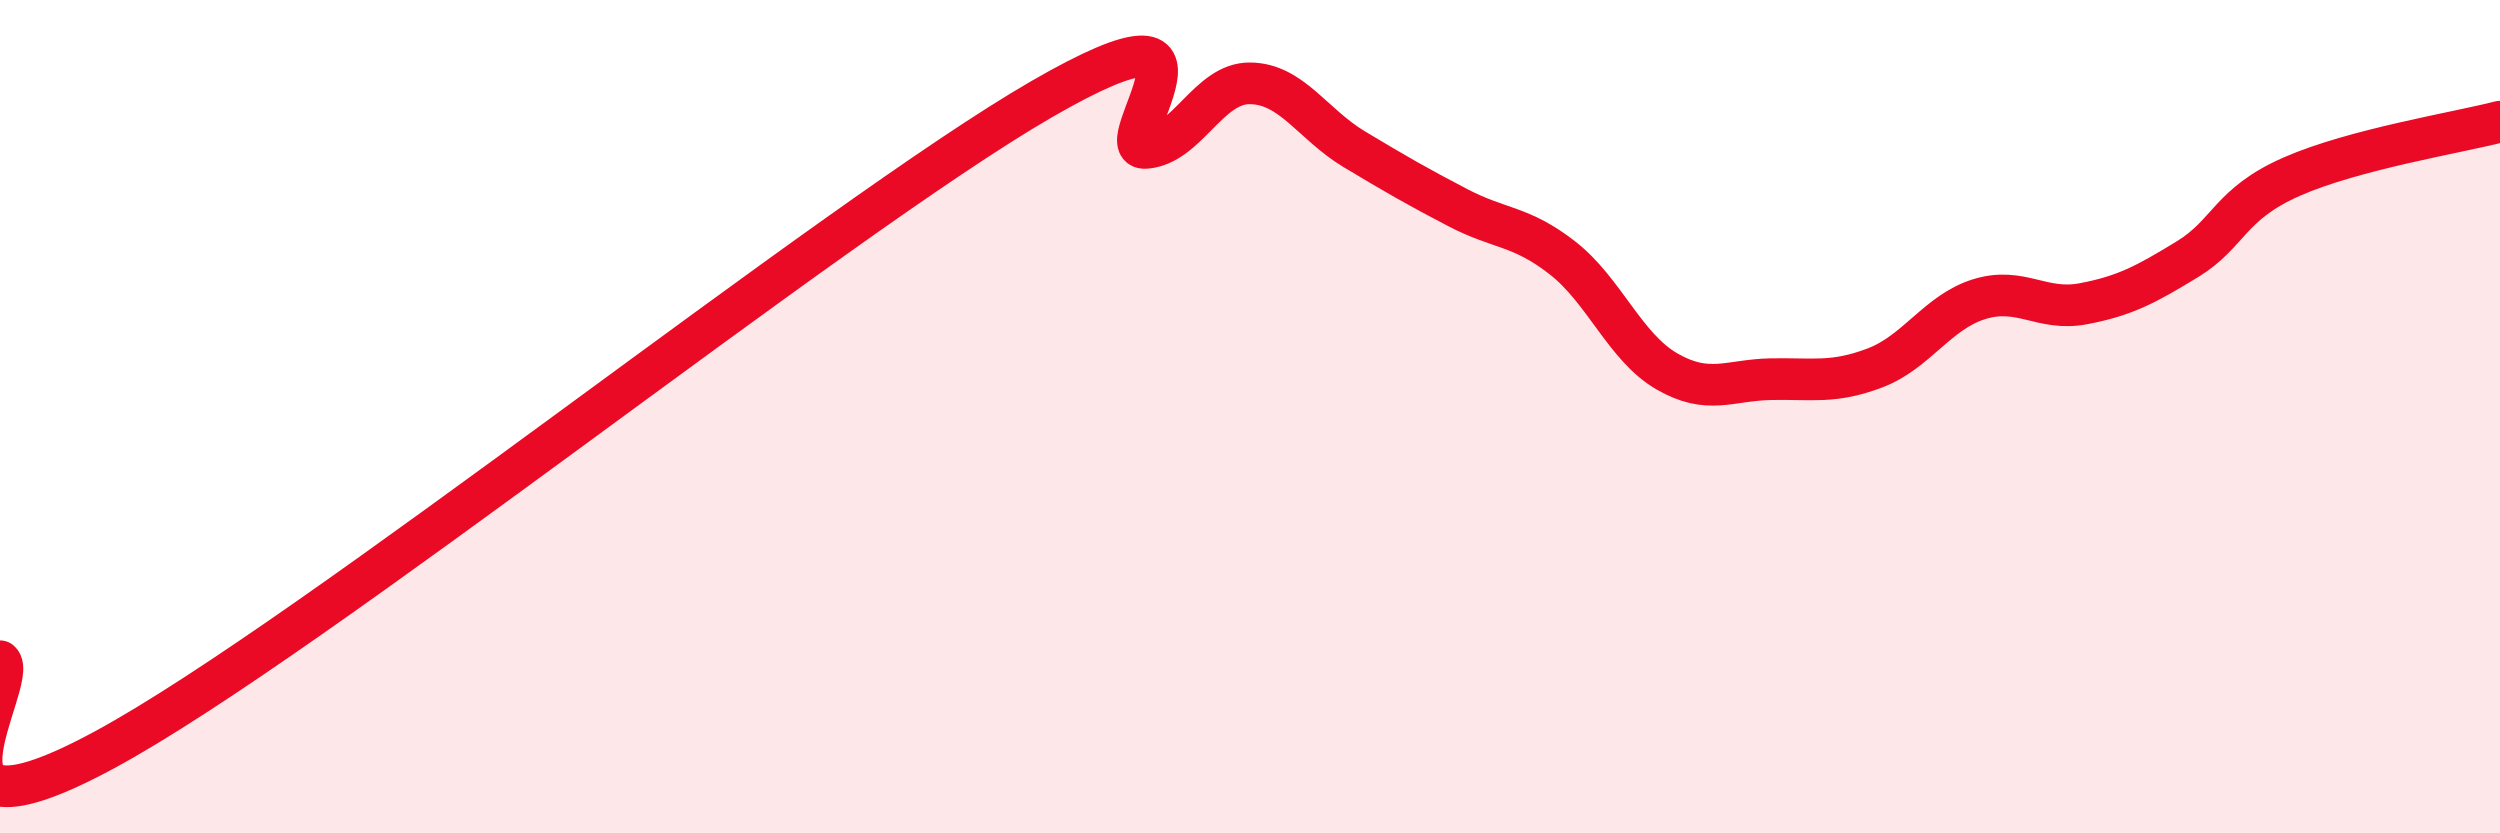
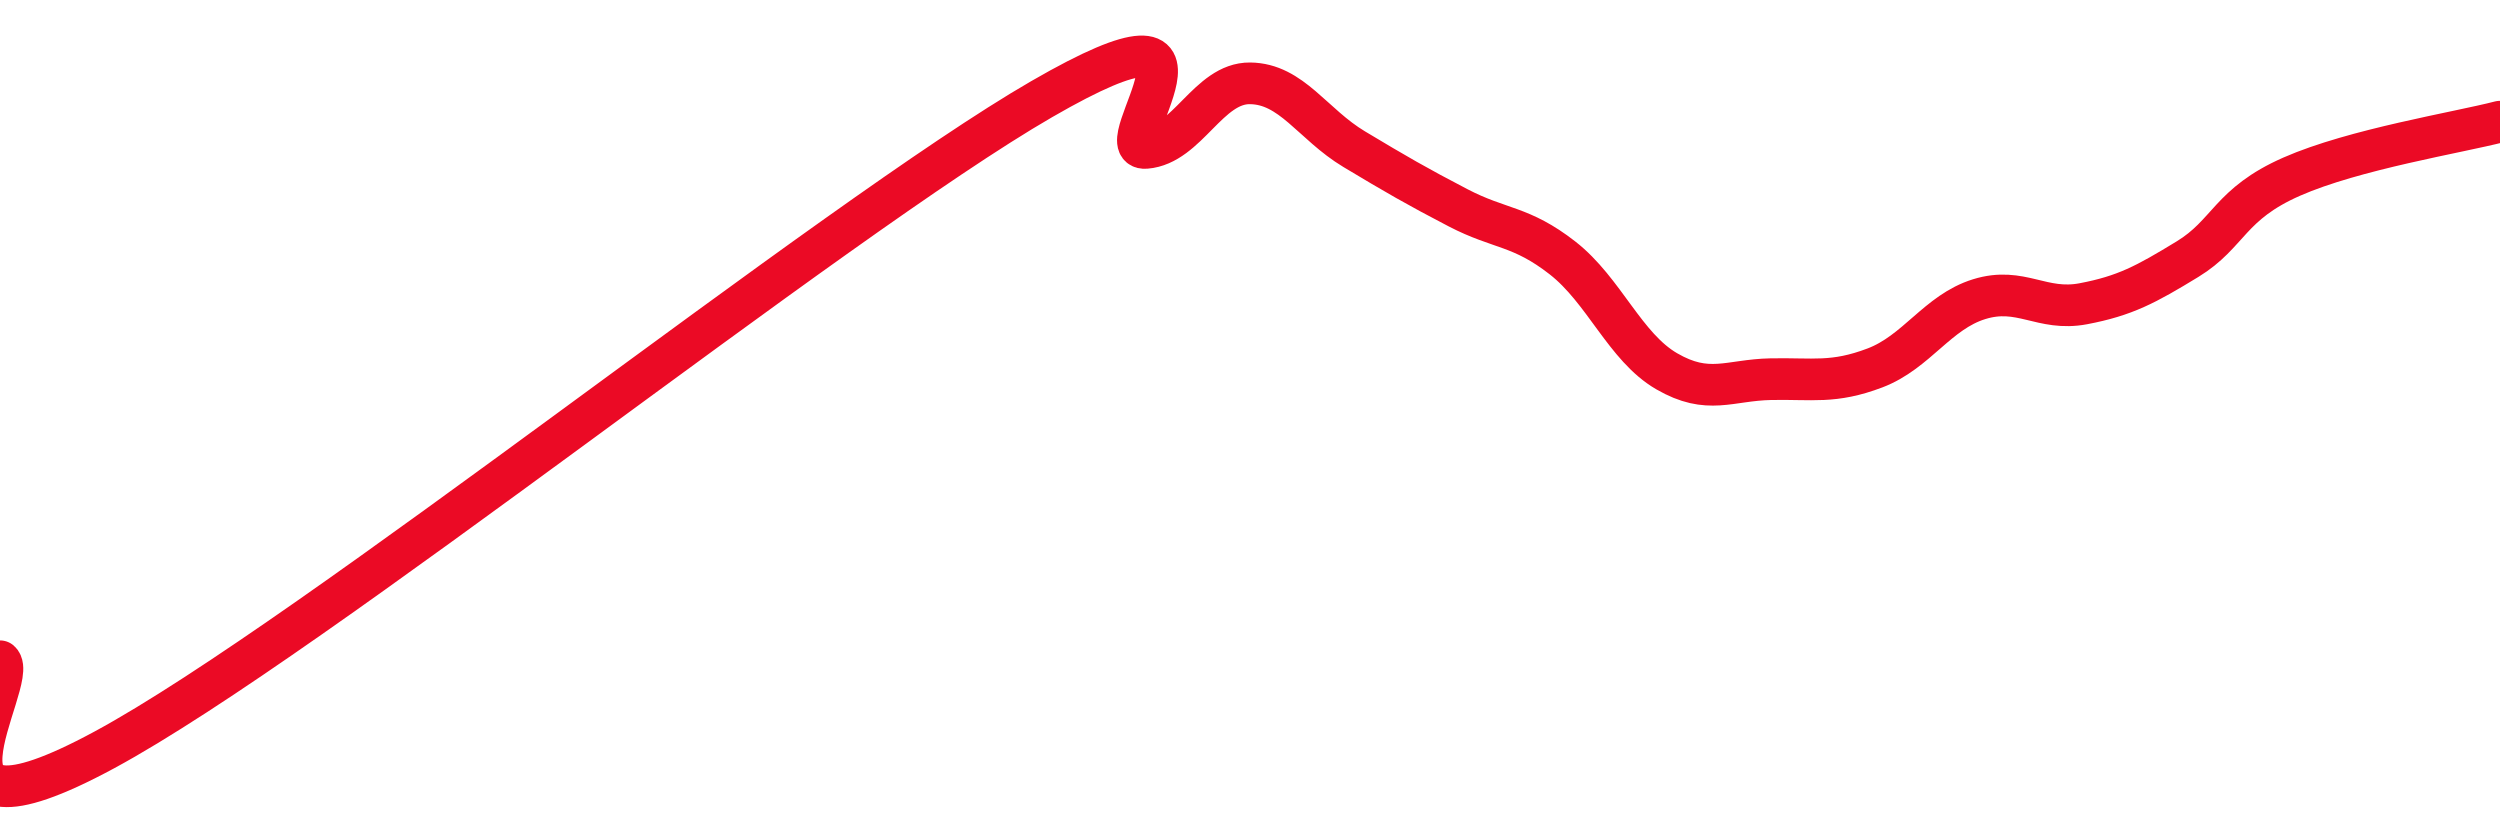
<svg xmlns="http://www.w3.org/2000/svg" width="60" height="20" viewBox="0 0 60 20">
-   <path d="M 0,15.87 C 0.5,16.3 -2.5,20.7 2.5,18 C 7.5,15.3 20,5.27 25,2.38 C 30,-0.51 26.5,3.63 27.5,3.55 C 28.5,3.47 29,1.99 30,2 C 31,2.01 31.5,2.98 32.5,3.58 C 33.5,4.18 34,4.47 35,4.99 C 36,5.51 36.5,5.41 37.5,6.19 C 38.5,6.97 39,8.33 40,8.91 C 41,9.49 41.5,9.12 42.5,9.1 C 43.5,9.08 44,9.21 45,8.83 C 46,8.45 46.5,7.49 47.5,7.18 C 48.5,6.87 49,7.48 50,7.29 C 51,7.1 51.5,6.83 52.5,6.22 C 53.5,5.61 53.5,4.9 55,4.24 C 56.5,3.58 59,3.18 60,2.92L60 20L0 20Z" fill="#EB0A25" opacity="0.1" stroke-linecap="round" stroke-linejoin="round" />
  <path d="M 0,15.87 C 0.5,16.3 -2.5,20.7 2.5,18 C 7.5,15.3 20,5.27 25,2.38 C 30,-0.51 26.5,3.63 27.5,3.55 C 28.5,3.47 29,1.99 30,2 C 31,2.01 31.5,2.98 32.5,3.58 C 33.5,4.18 34,4.47 35,4.99 C 36,5.51 36.5,5.41 37.5,6.19 C 38.5,6.97 39,8.33 40,8.91 C 41,9.49 41.5,9.12 42.5,9.1 C 43.5,9.08 44,9.21 45,8.83 C 46,8.45 46.5,7.49 47.5,7.18 C 48.5,6.87 49,7.48 50,7.29 C 51,7.1 51.5,6.83 52.5,6.22 C 53.5,5.61 53.5,4.9 55,4.24 C 56.5,3.58 59,3.18 60,2.92" stroke="#EB0A25" stroke-width="1" fill="none" stroke-linecap="round" stroke-linejoin="round" />
</svg>